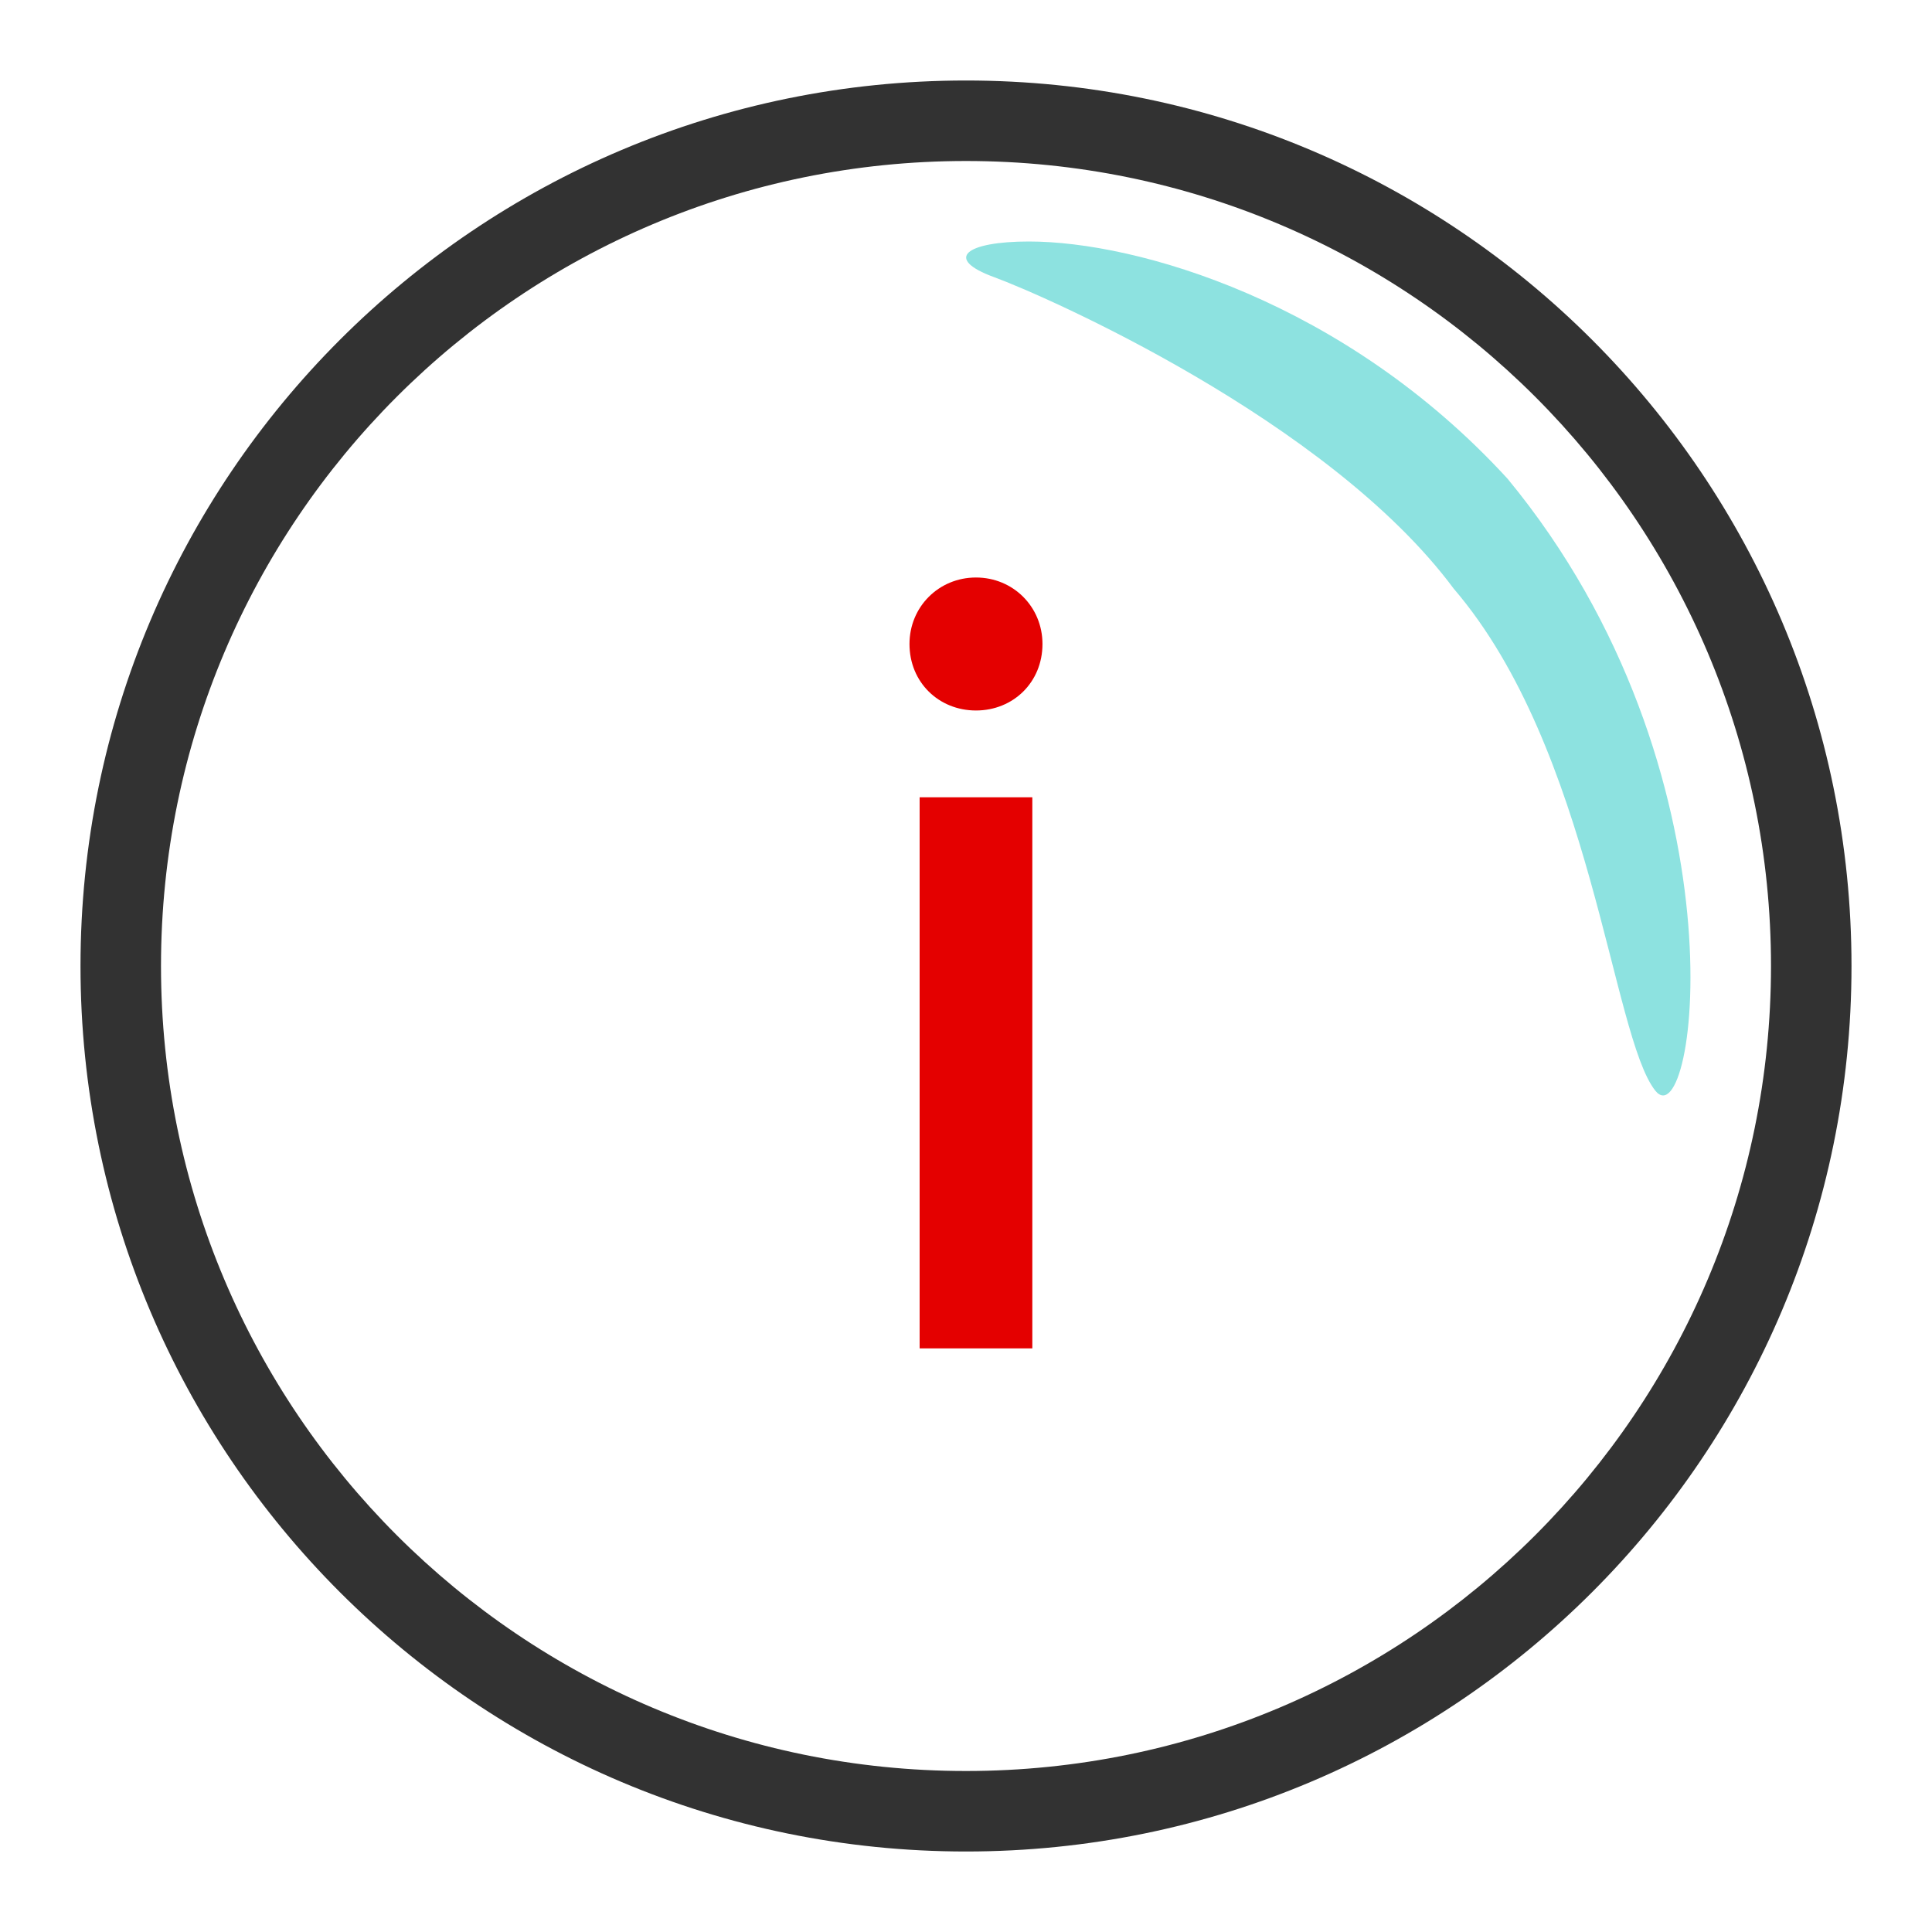
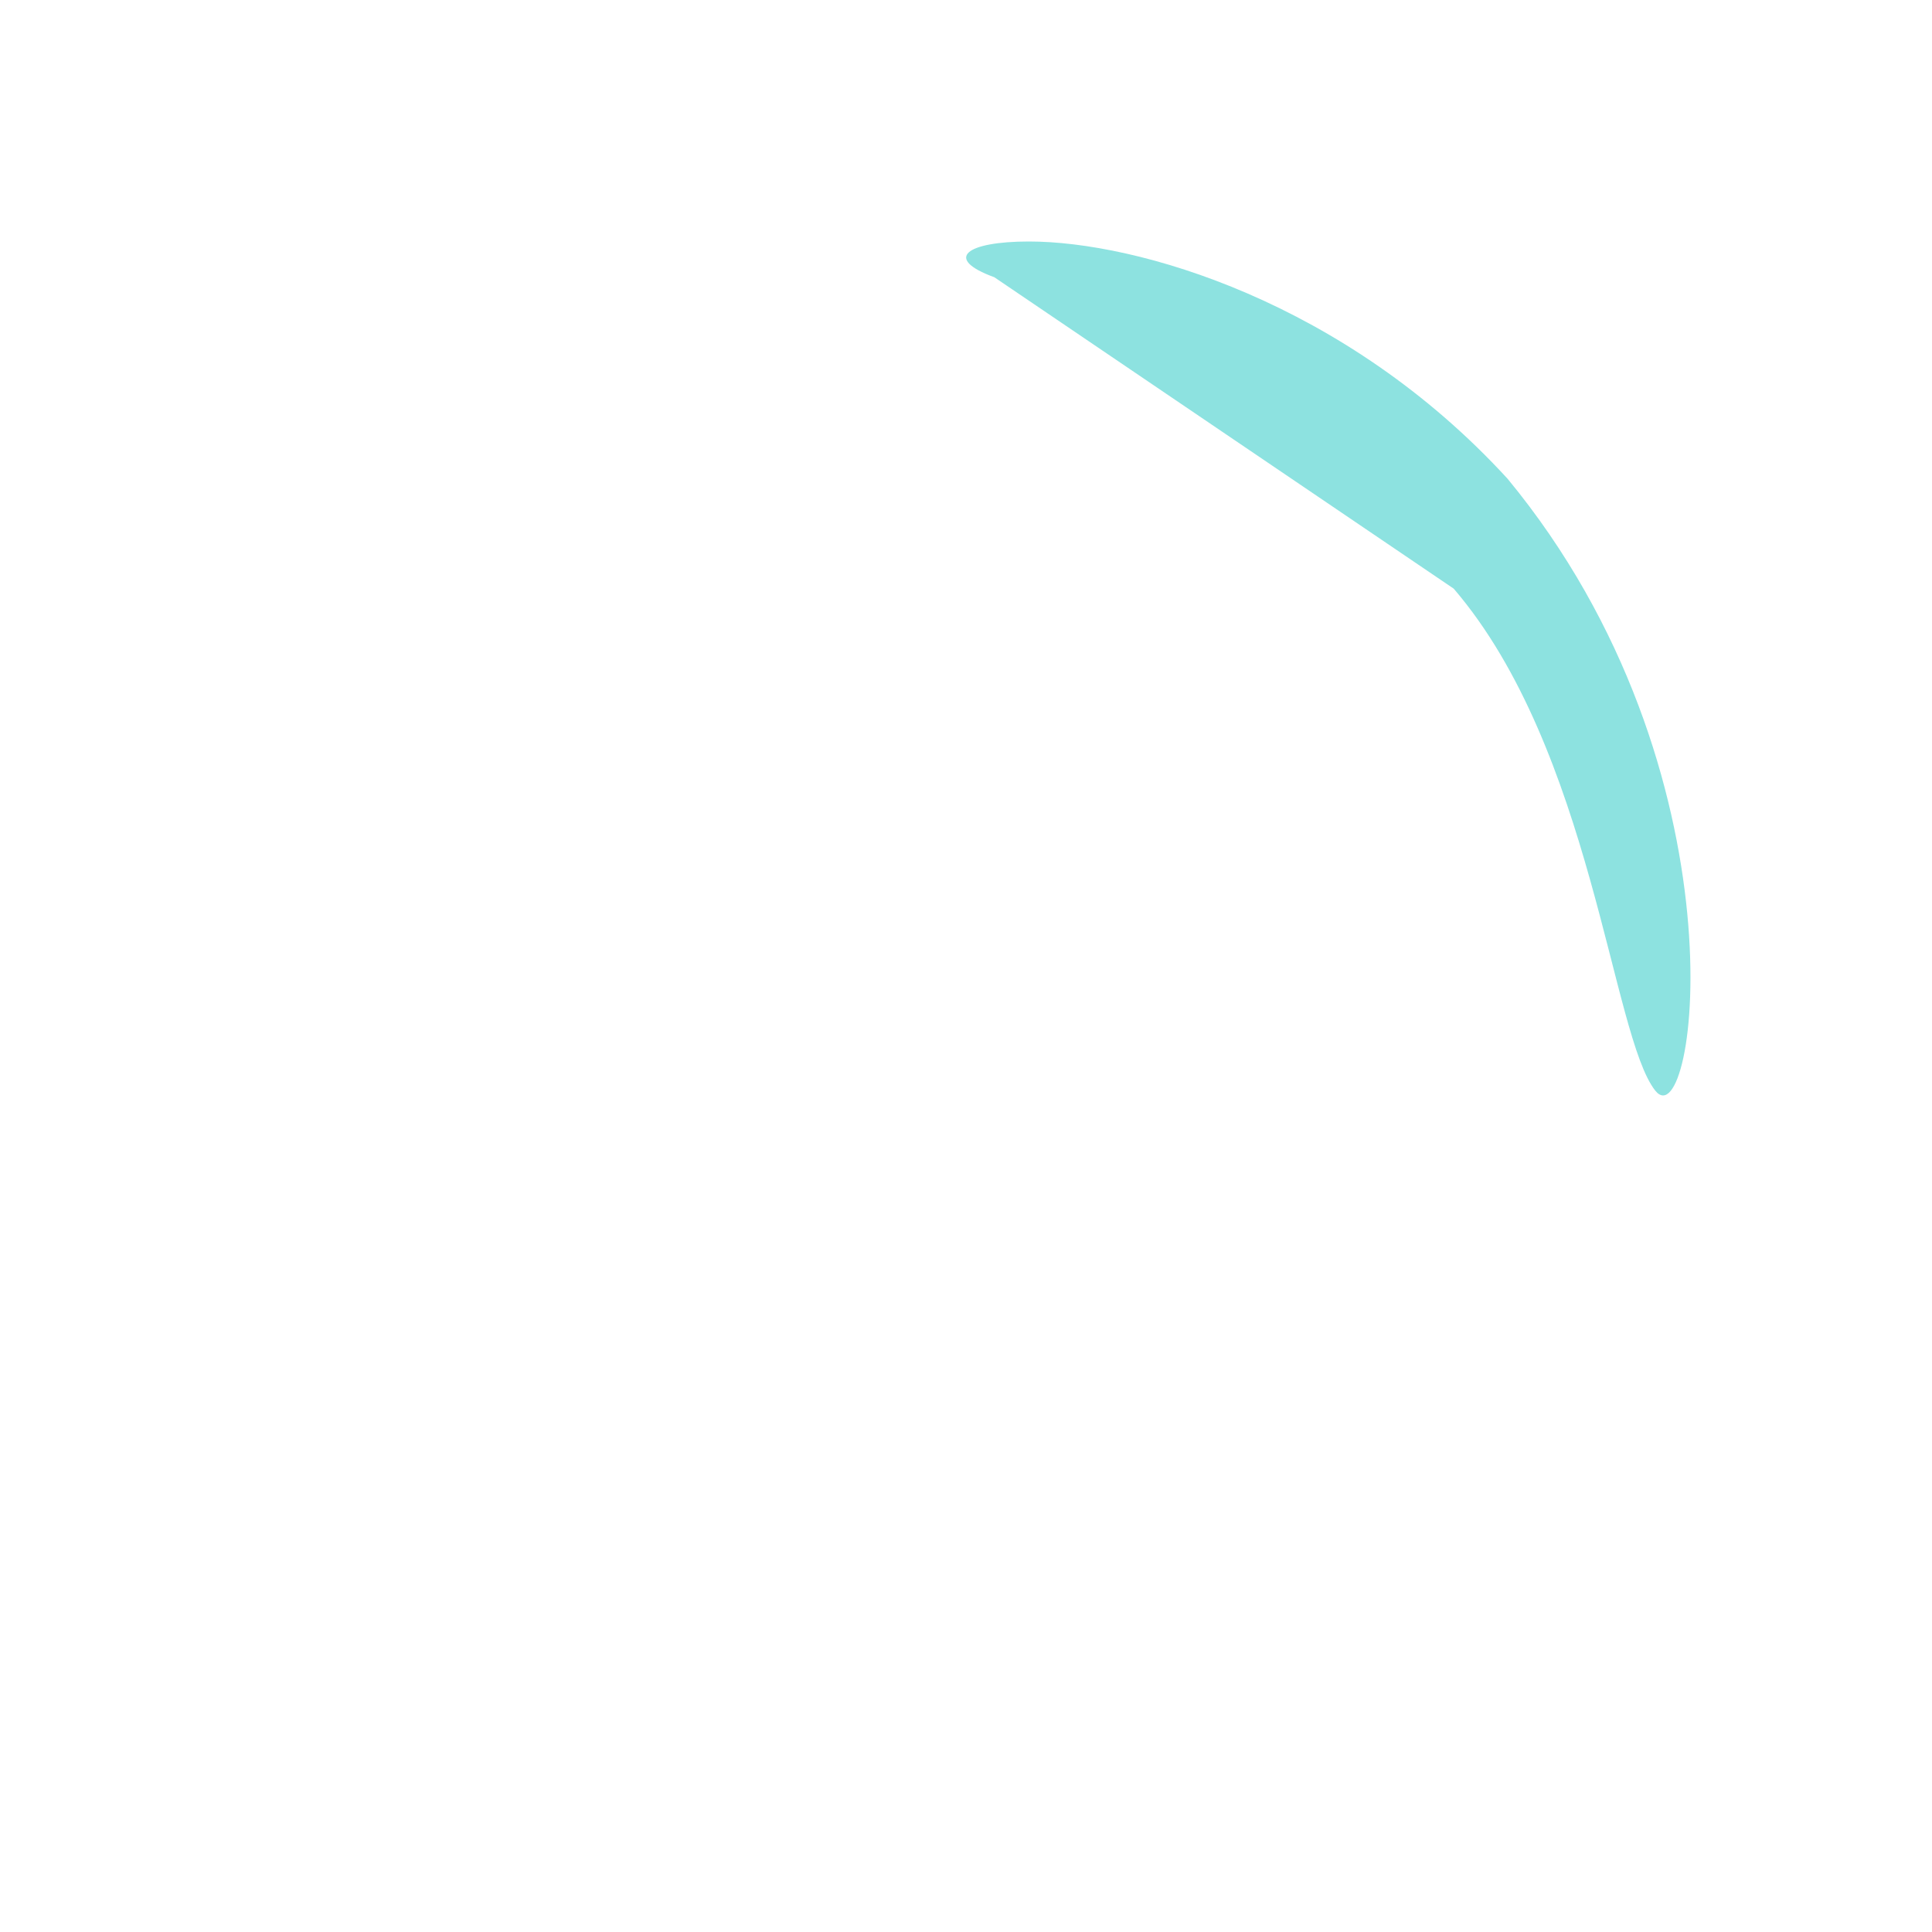
<svg xmlns="http://www.w3.org/2000/svg" width="48" height="48" viewBox="0 0 48 48" fill="none">
-   <path fill-rule="evenodd" clip-rule="evenodd" d="M24 2C11.85 2 2 11.85 2 24C2 36.15 11.85 46 24 46C36.15 46 46 36.15 46 24C46 11.85 36.15 2 24 2ZM24 4C35.046 4 44 12.954 44 24C44 35.046 35.046 44 24 44C12.954 44 4 35.046 4 24C4 12.954 12.954 4 24 4Z" fill="#323232" />
-   <path fill-rule="evenodd" clip-rule="evenodd" d="M24.248 17.652C25.172 17.652 25.9 16.952 25.9 16C25.9 15.076 25.172 14.348 24.248 14.348C23.324 14.348 22.596 15.076 22.596 16C22.596 16.952 23.324 17.652 24.248 17.652ZM25.648 33.5V19.808H22.848V33.5H25.648Z" fill="#E40000" />
-   <path fill-rule="evenodd" clip-rule="evenodd" d="M36.117 14.625C39.554 18.632 40.041 25.734 41.126 27.098C42.136 28.365 43.457 19.166 37.455 11.894C33.411 7.482 28.243 6 25.564 6C24.005 6 23.427 6.422 24.704 6.888C25.914 7.33 33.001 10.428 36.117 14.625Z" fill="#8DE2E0" />
+   <path fill-rule="evenodd" clip-rule="evenodd" d="M36.117 14.625C39.554 18.632 40.041 25.734 41.126 27.098C42.136 28.365 43.457 19.166 37.455 11.894C33.411 7.482 28.243 6 25.564 6C24.005 6 23.427 6.422 24.704 6.888Z" fill="#8DE2E0" />
</svg>